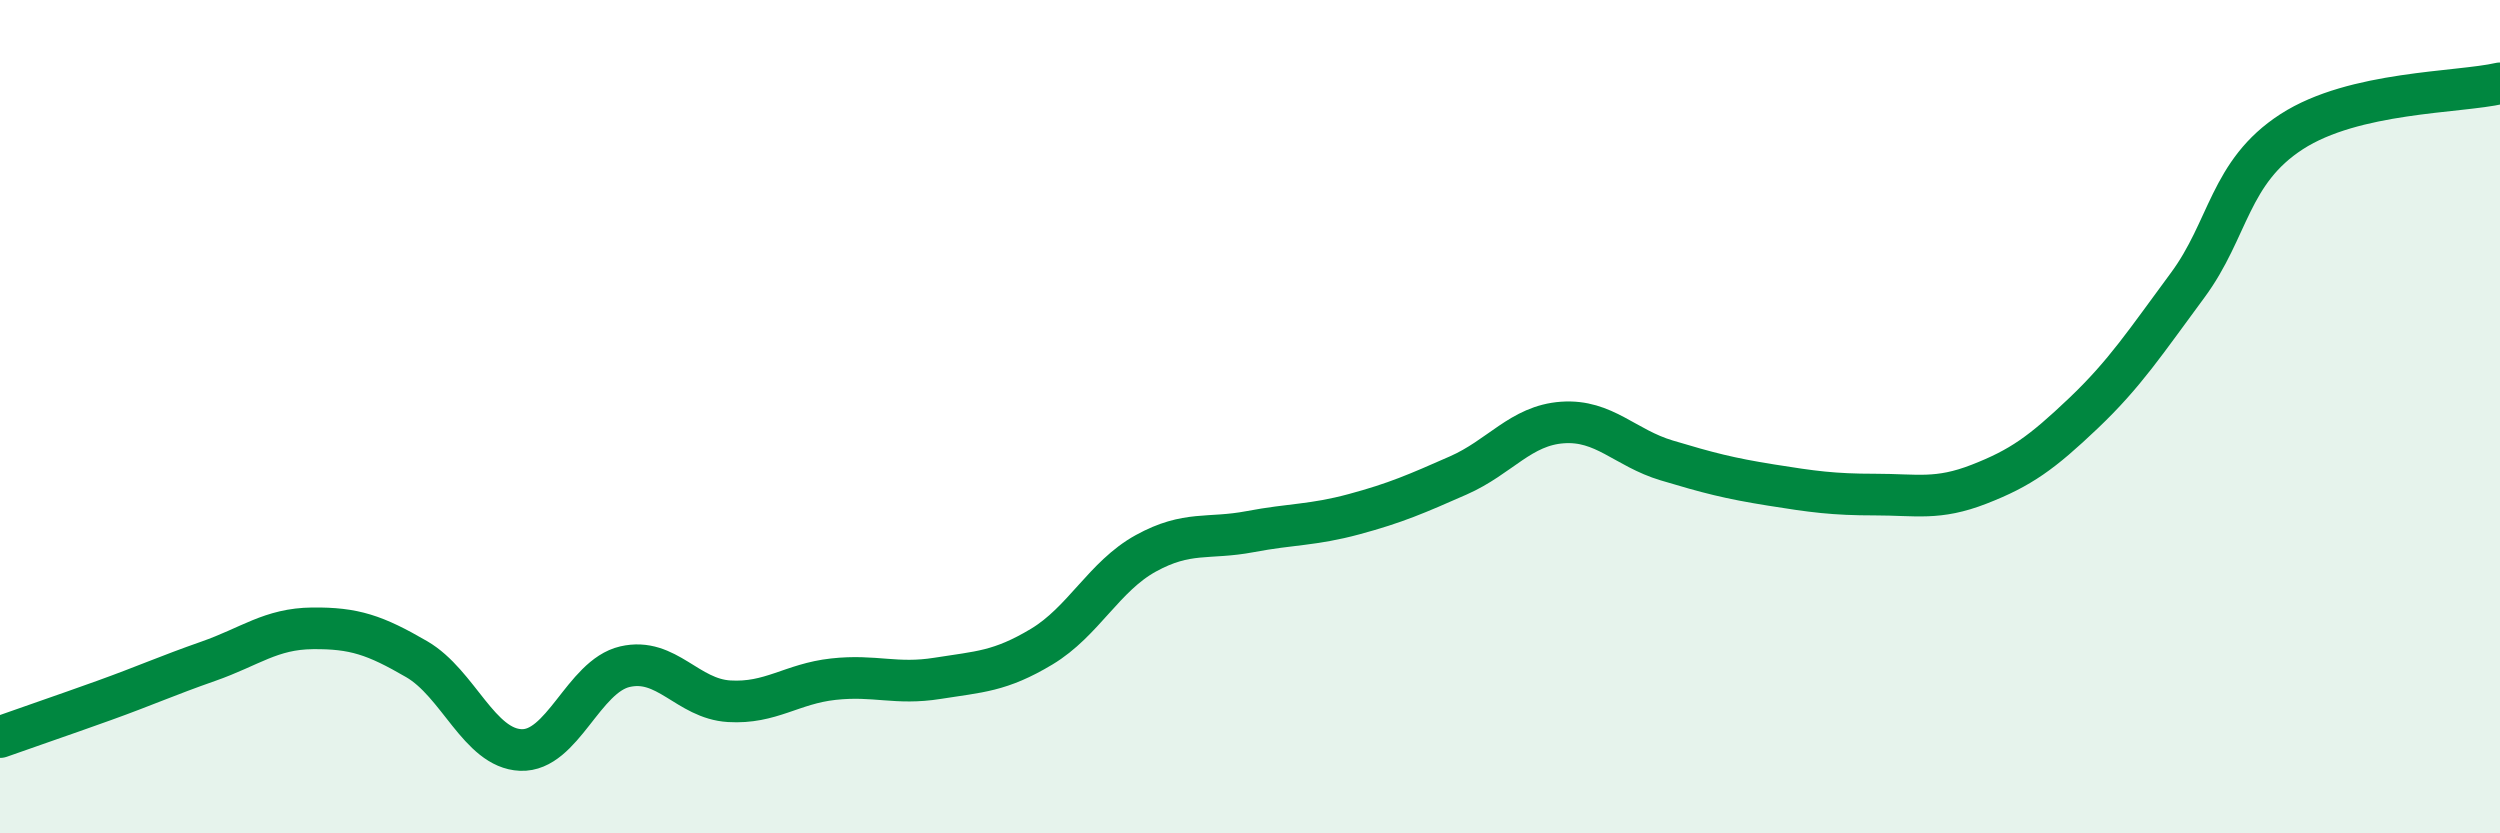
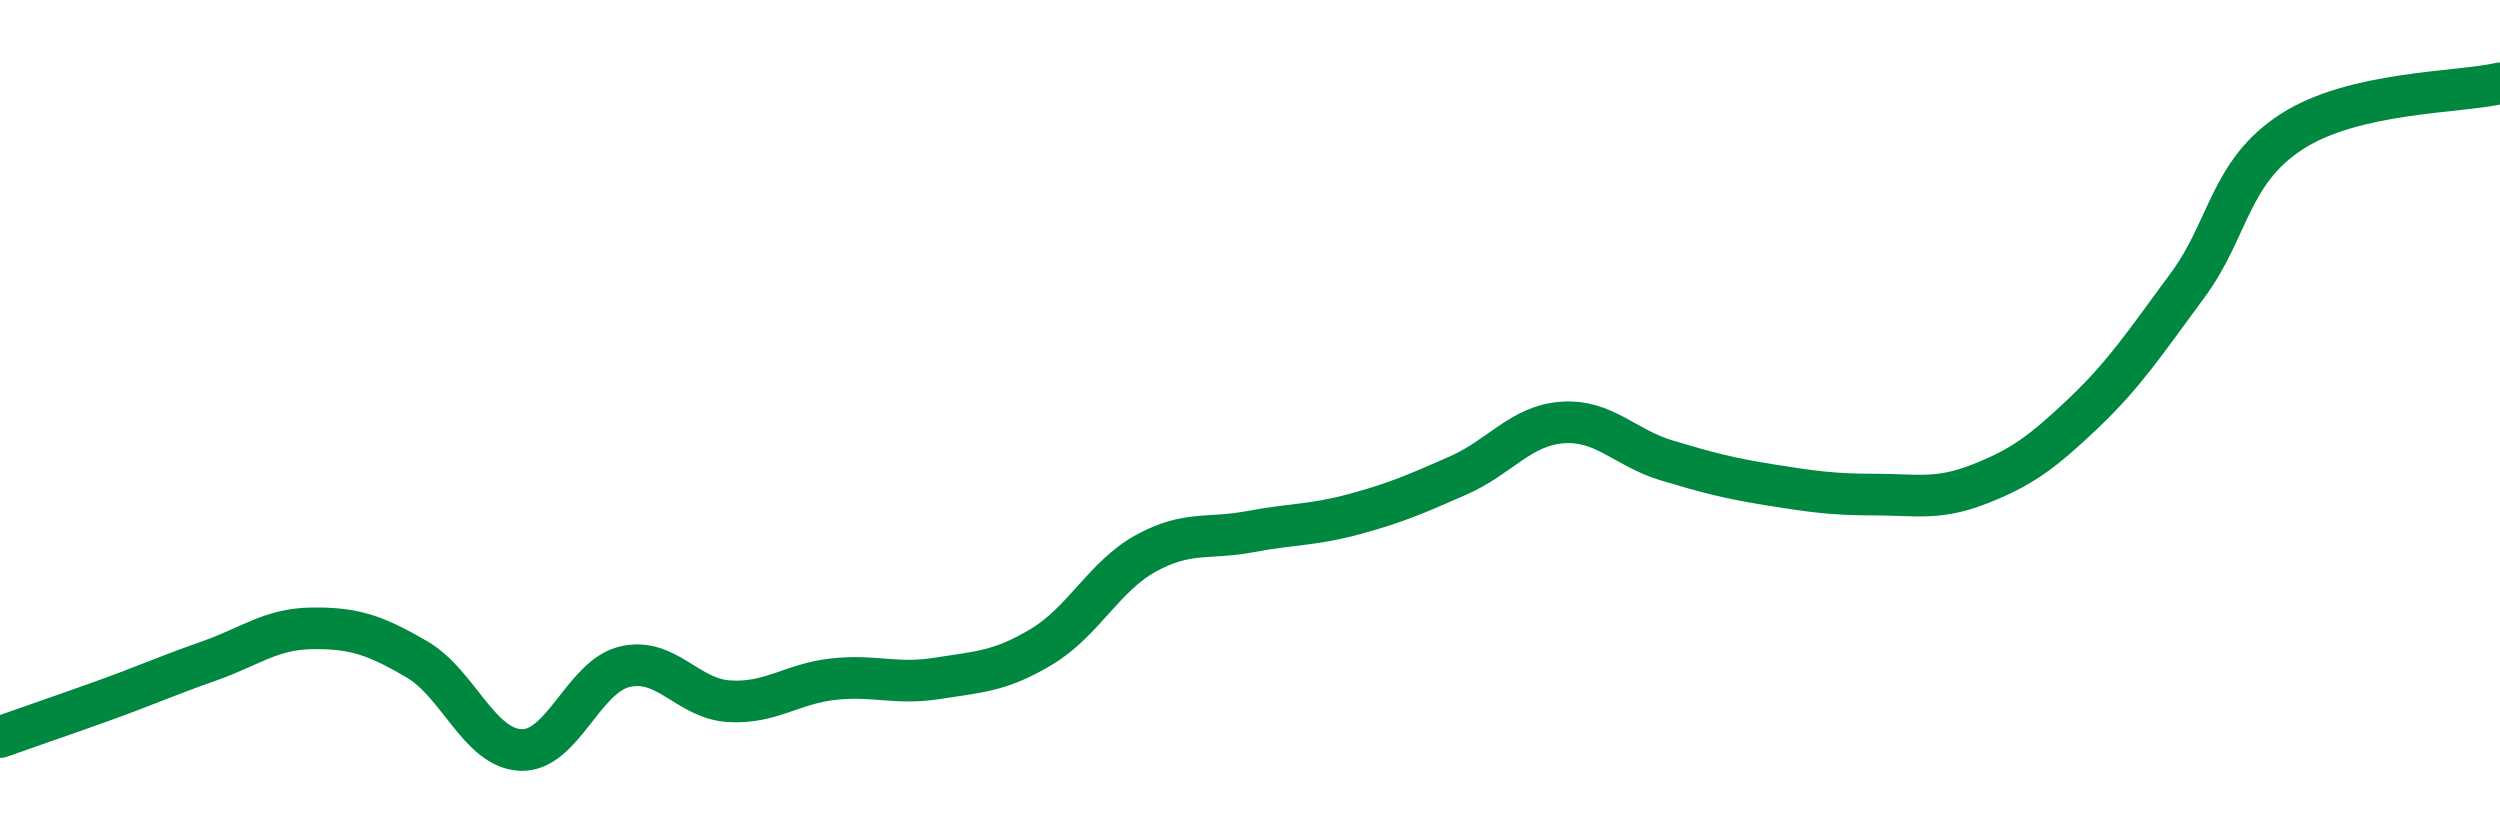
<svg xmlns="http://www.w3.org/2000/svg" width="60" height="20" viewBox="0 0 60 20">
-   <path d="M 0,17.69 C 0.5,17.51 1.5,17.17 2.5,16.81 C 3.5,16.45 4,16.22 5,15.87 C 6,15.52 6.5,15.09 7.5,15.08 C 8.5,15.07 9,15.24 10,15.82 C 11,16.4 11.5,17.96 12.5,18 C 13.5,18.04 14,16.23 15,16 C 16,15.77 16.5,16.77 17.5,16.83 C 18.5,16.89 19,16.41 20,16.3 C 21,16.19 21.5,16.44 22.5,16.28 C 23.5,16.12 24,16.12 25,15.52 C 26,14.92 26.5,13.83 27.5,13.28 C 28.5,12.73 29,12.95 30,12.76 C 31,12.57 31.5,12.61 32.5,12.34 C 33.5,12.07 34,11.85 35,11.41 C 36,10.97 36.5,10.21 37.5,10.14 C 38.5,10.07 39,10.75 40,11.05 C 41,11.35 41.5,11.48 42.5,11.64 C 43.5,11.8 44,11.87 45,11.87 C 46,11.87 46.5,12.01 47.5,11.62 C 48.5,11.23 49,10.87 50,9.92 C 51,8.97 51.5,8.2 52.5,6.85 C 53.5,5.5 53.5,4.13 55,3.16 C 56.5,2.19 59,2.23 60,2L60 20L0 20Z" fill="#008740" opacity="0.1" stroke-linecap="round" stroke-linejoin="round" />
  <path d="M 0,17.69 C 0.5,17.51 1.5,17.17 2.5,16.81 C 3.5,16.45 4,16.22 5,15.87 C 6,15.52 6.5,15.09 7.5,15.08 C 8.5,15.07 9,15.24 10,15.82 C 11,16.4 11.5,17.96 12.5,18 C 13.5,18.04 14,16.23 15,16 C 16,15.77 16.5,16.77 17.5,16.83 C 18.5,16.89 19,16.41 20,16.3 C 21,16.19 21.5,16.44 22.5,16.28 C 23.5,16.12 24,16.12 25,15.52 C 26,14.92 26.5,13.83 27.5,13.28 C 28.5,12.73 29,12.95 30,12.76 C 31,12.57 31.5,12.61 32.5,12.34 C 33.5,12.07 34,11.85 35,11.41 C 36,10.97 36.5,10.21 37.5,10.14 C 38.5,10.07 39,10.75 40,11.05 C 41,11.35 41.5,11.48 42.5,11.64 C 43.5,11.8 44,11.87 45,11.87 C 46,11.87 46.5,12.01 47.5,11.62 C 48.5,11.23 49,10.87 50,9.92 C 51,8.97 51.5,8.2 52.5,6.85 C 53.5,5.5 53.5,4.13 55,3.16 C 56.5,2.19 59,2.23 60,2" stroke="#008740" stroke-width="1" fill="none" stroke-linecap="round" stroke-linejoin="round" />
</svg>